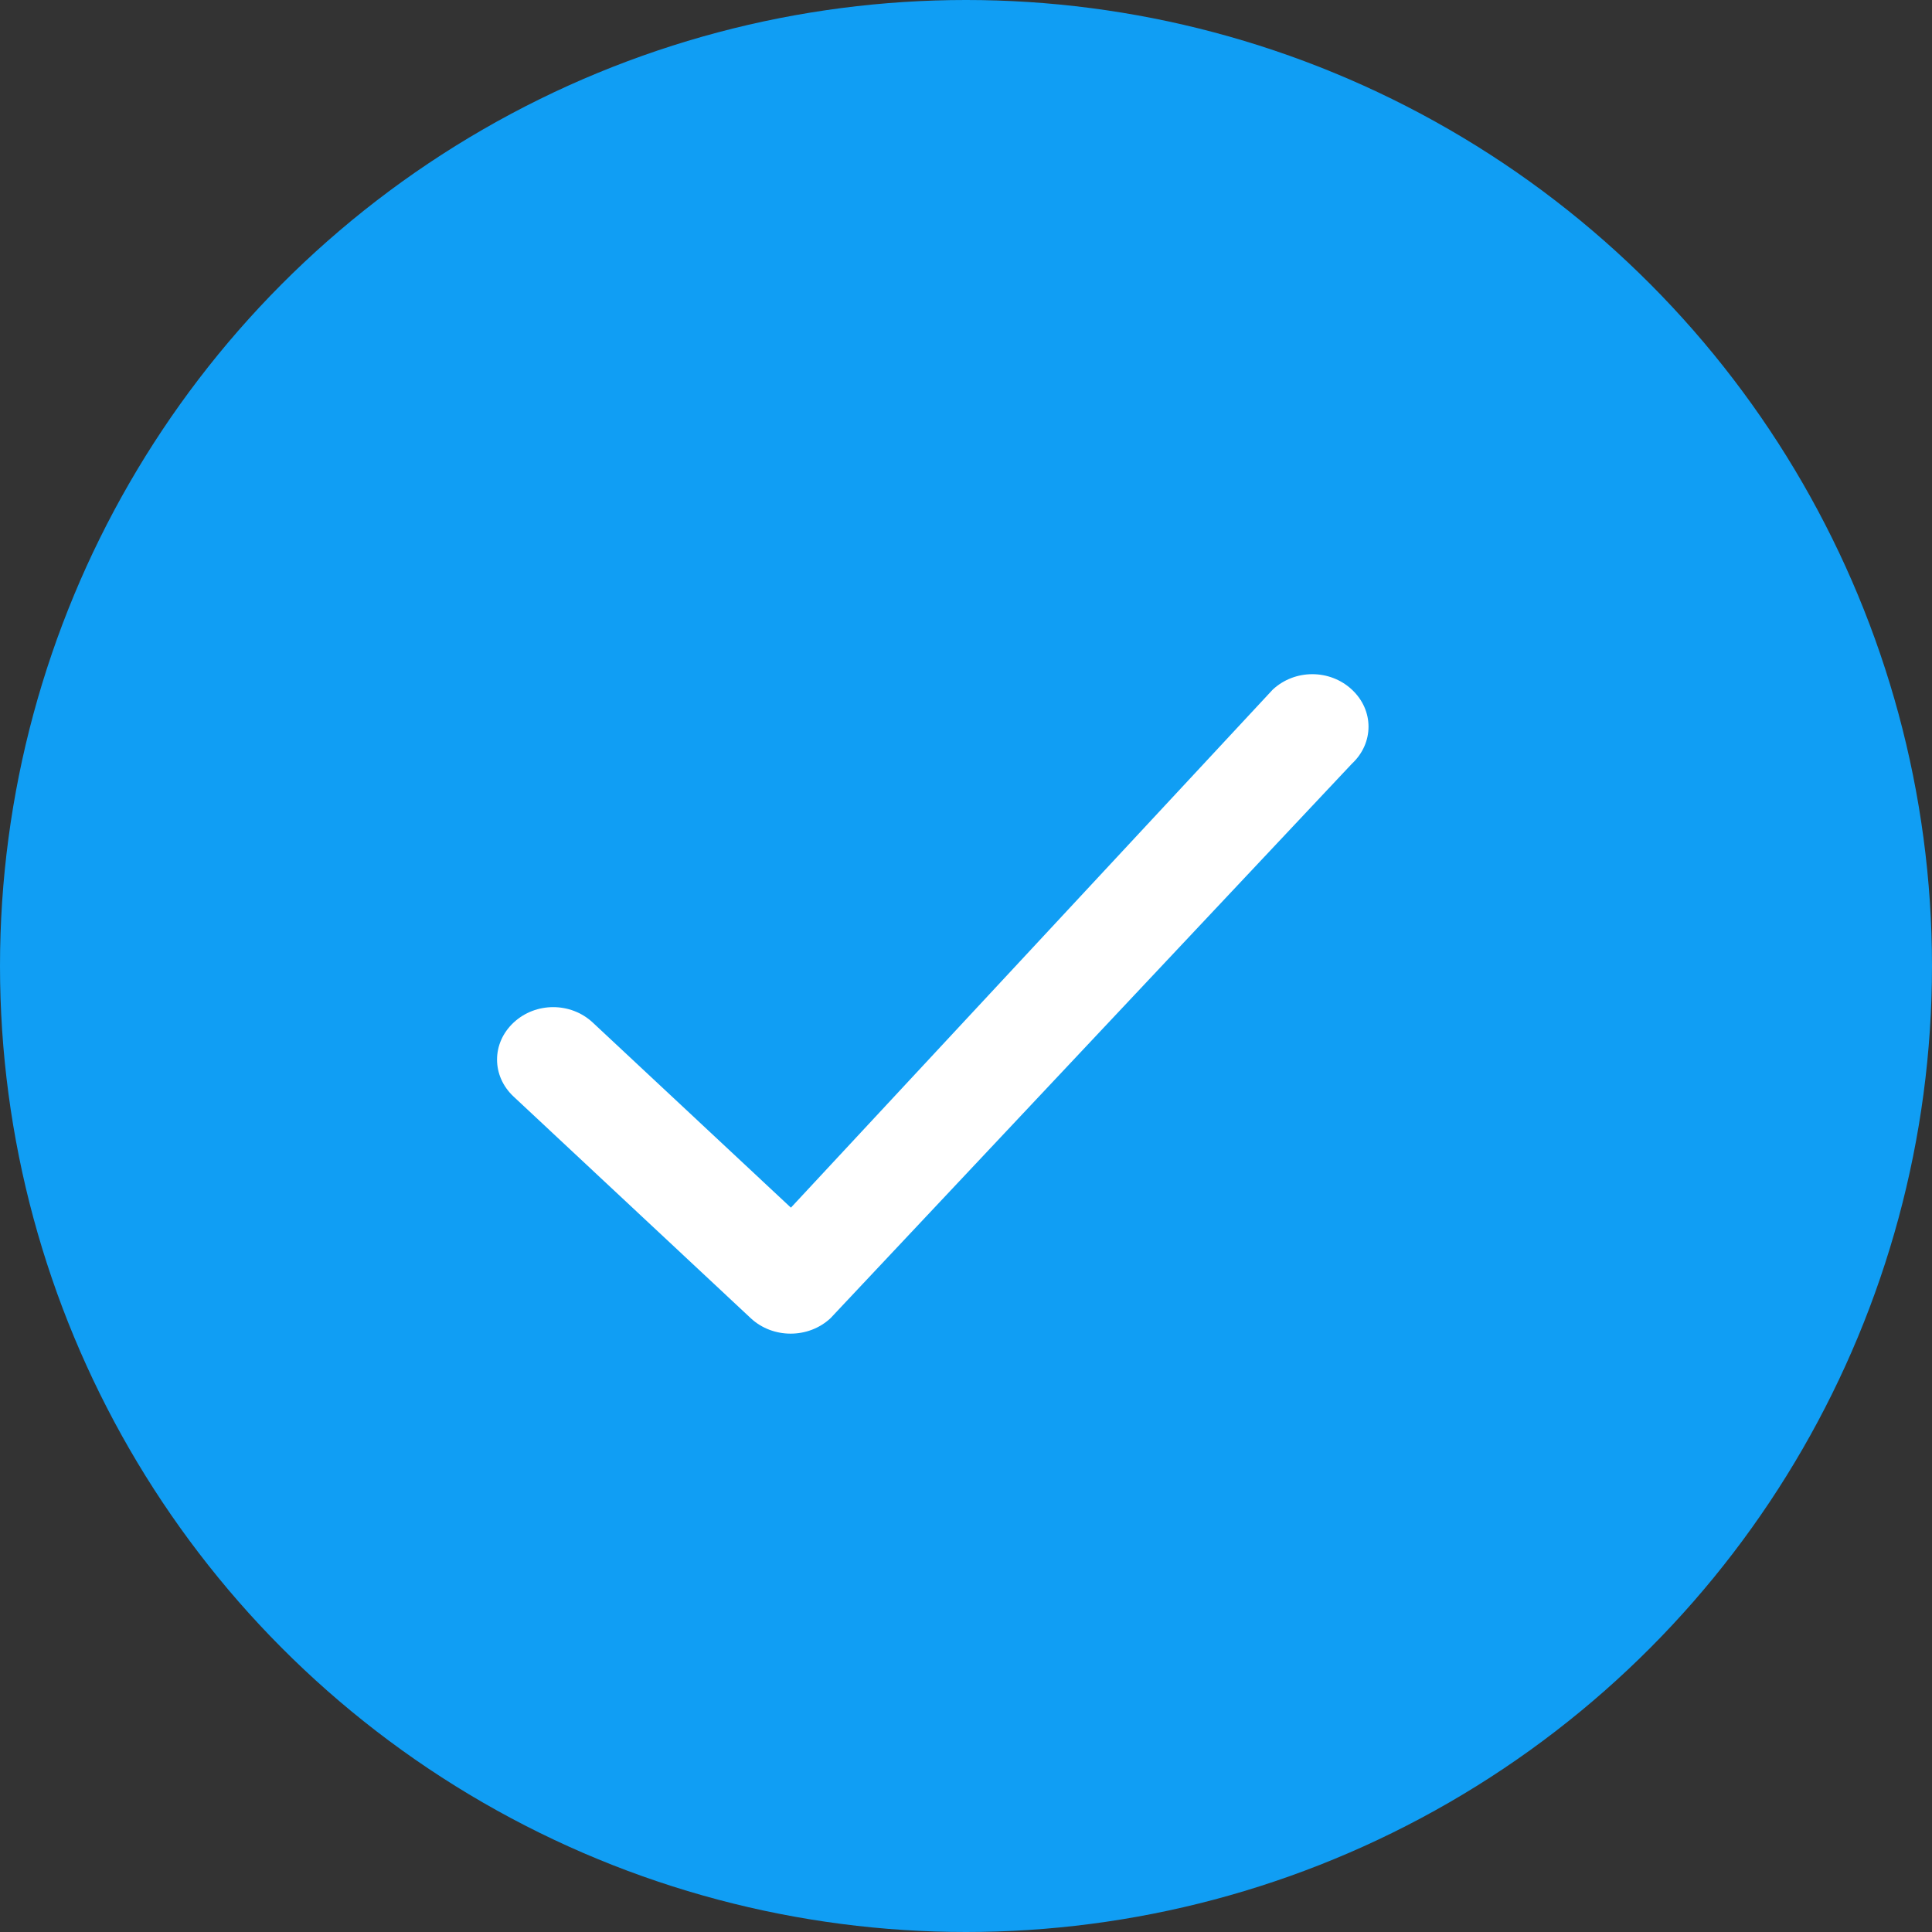
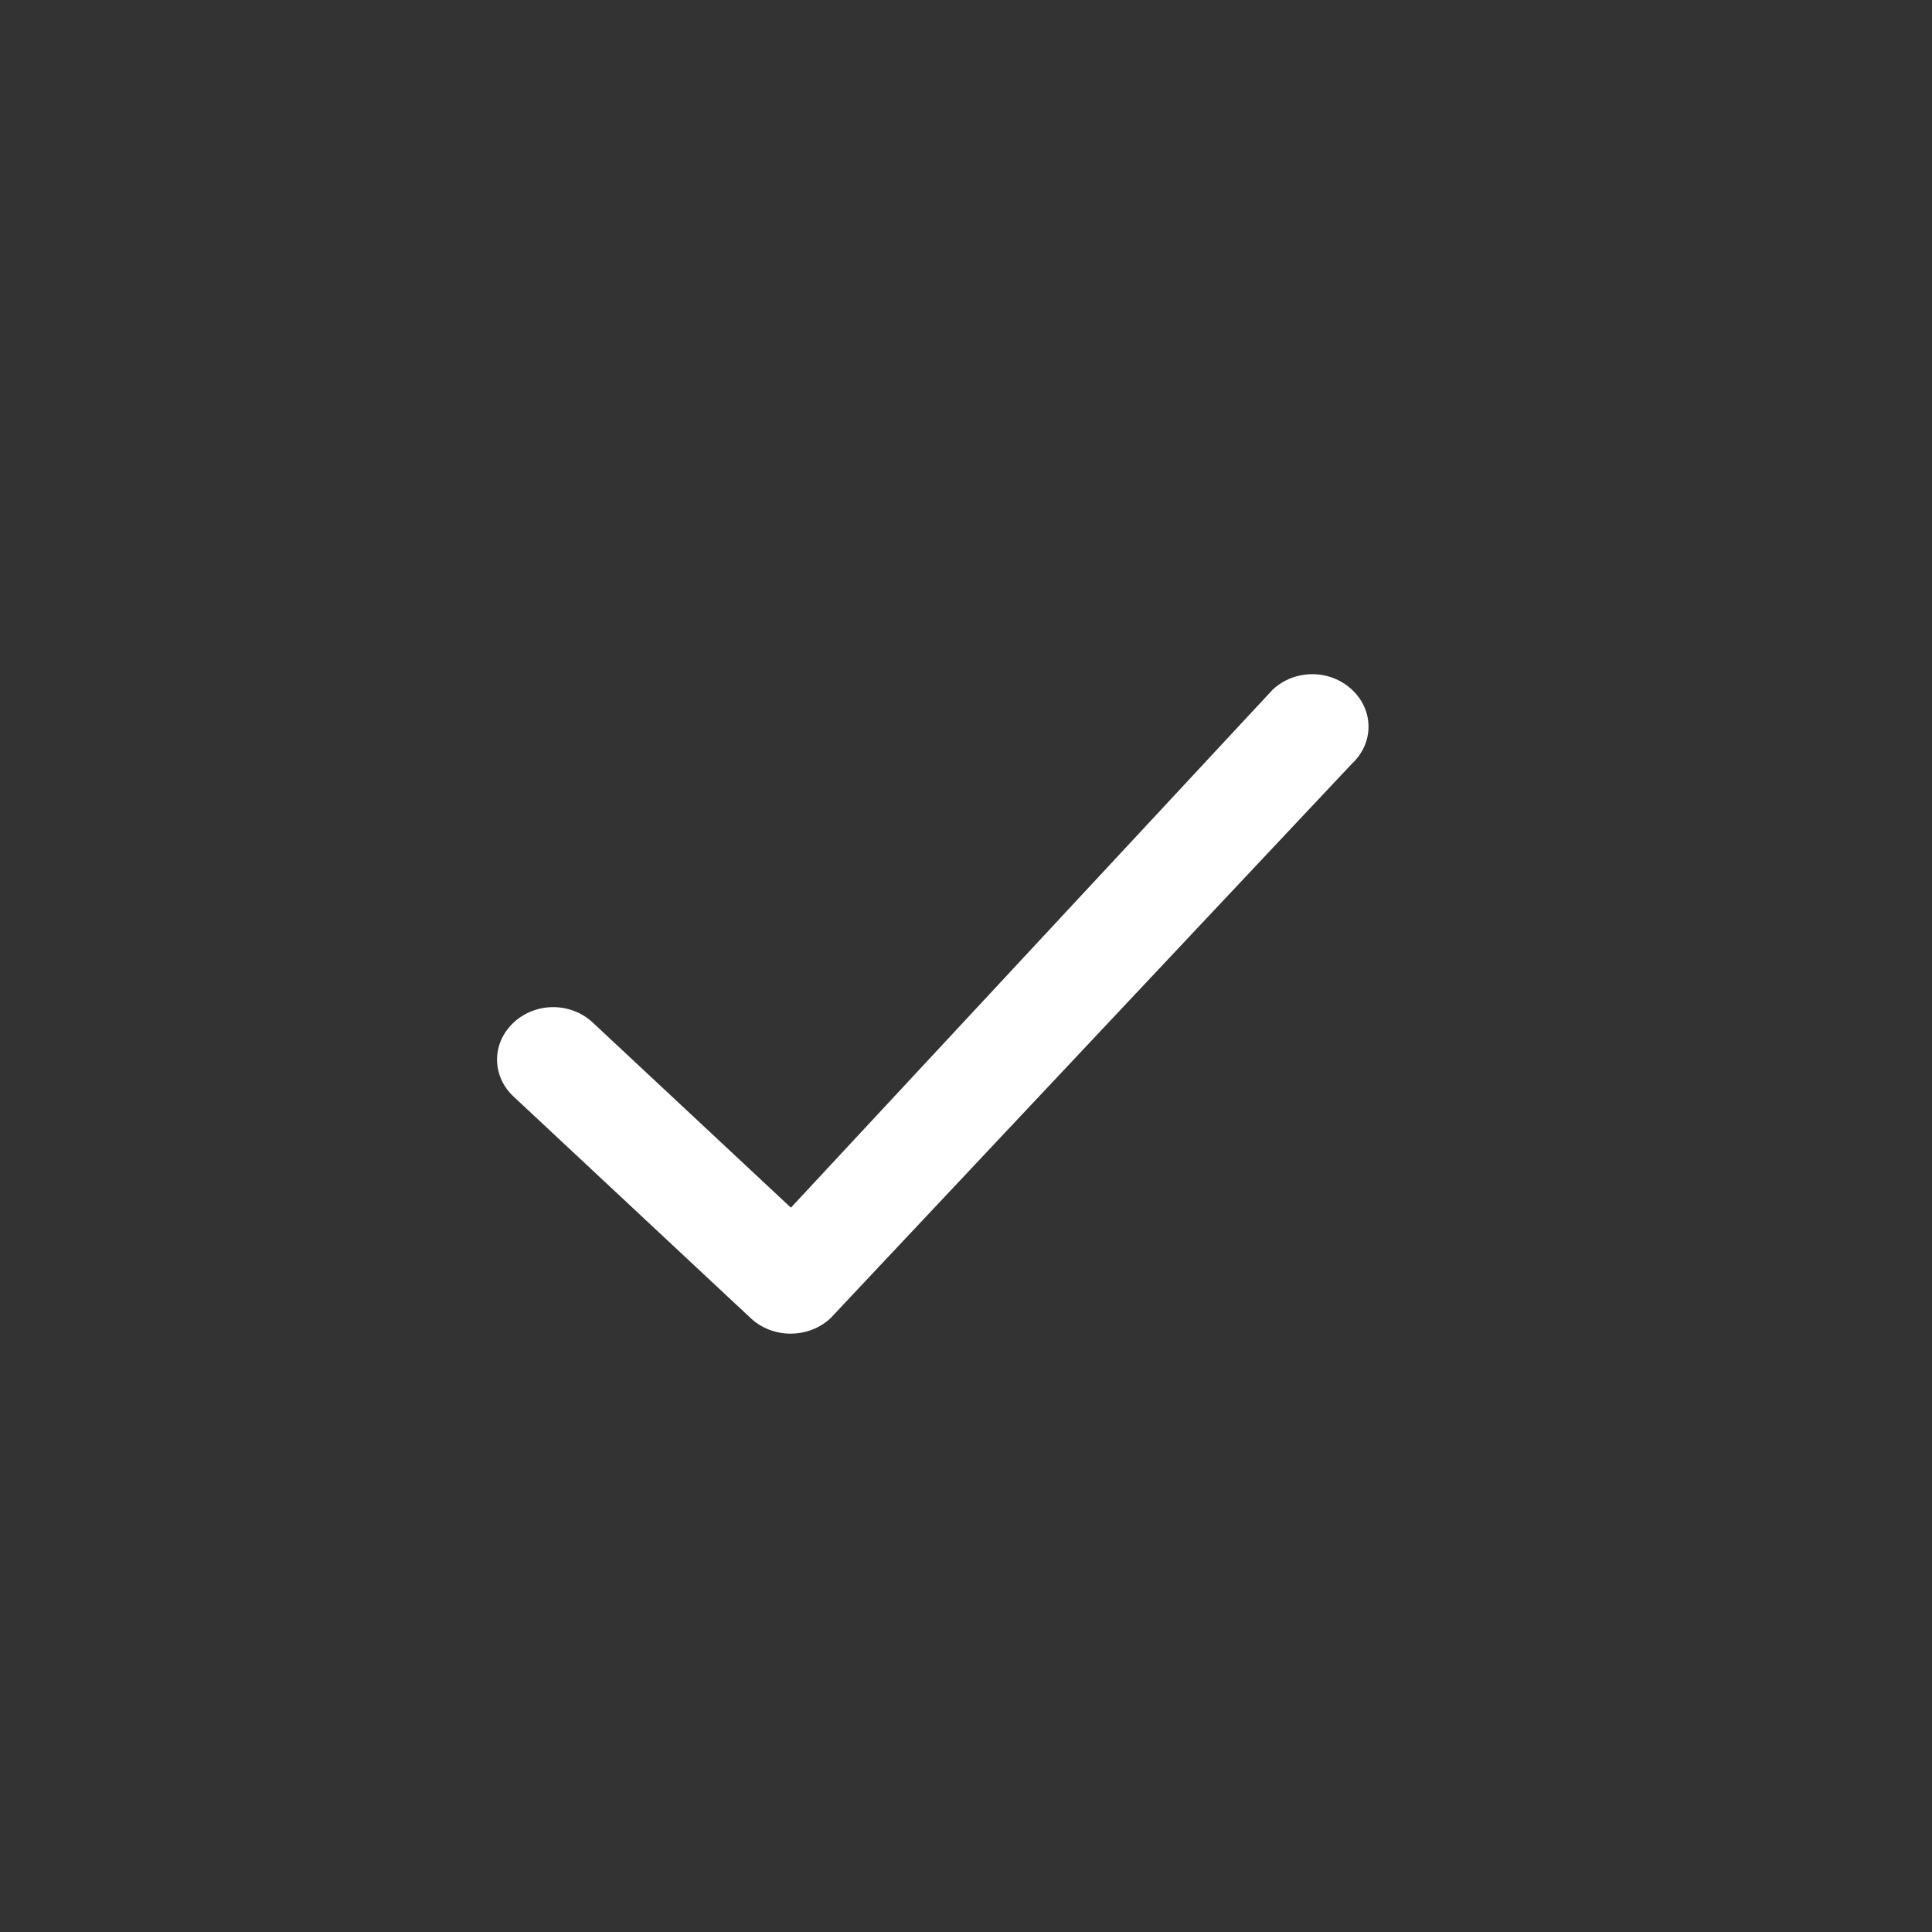
<svg xmlns="http://www.w3.org/2000/svg" width="24" height="24" viewBox="0 0 24 24" fill="none">
  <rect x="0" y="0" width="24" height="24" fill="#333333" stroke="none" />
-   <circle cx="12" cy="12" r="12" fill="#109EF4" />
  <path d="M9.825 15.002L7.364 12.703C7.09 12.447 6.654 12.447 6.38 12.703C6.106 12.959 6.106 13.366 6.38 13.622L9.326 16.375C9.6 16.631 10.043 16.631 10.317 16.375L16.794 9.487C17.069 9.231 17.069 8.823 16.794 8.567C16.52 8.311 16.084 8.311 15.81 8.567L9.825 15.002Z" fill="white" />
</svg>